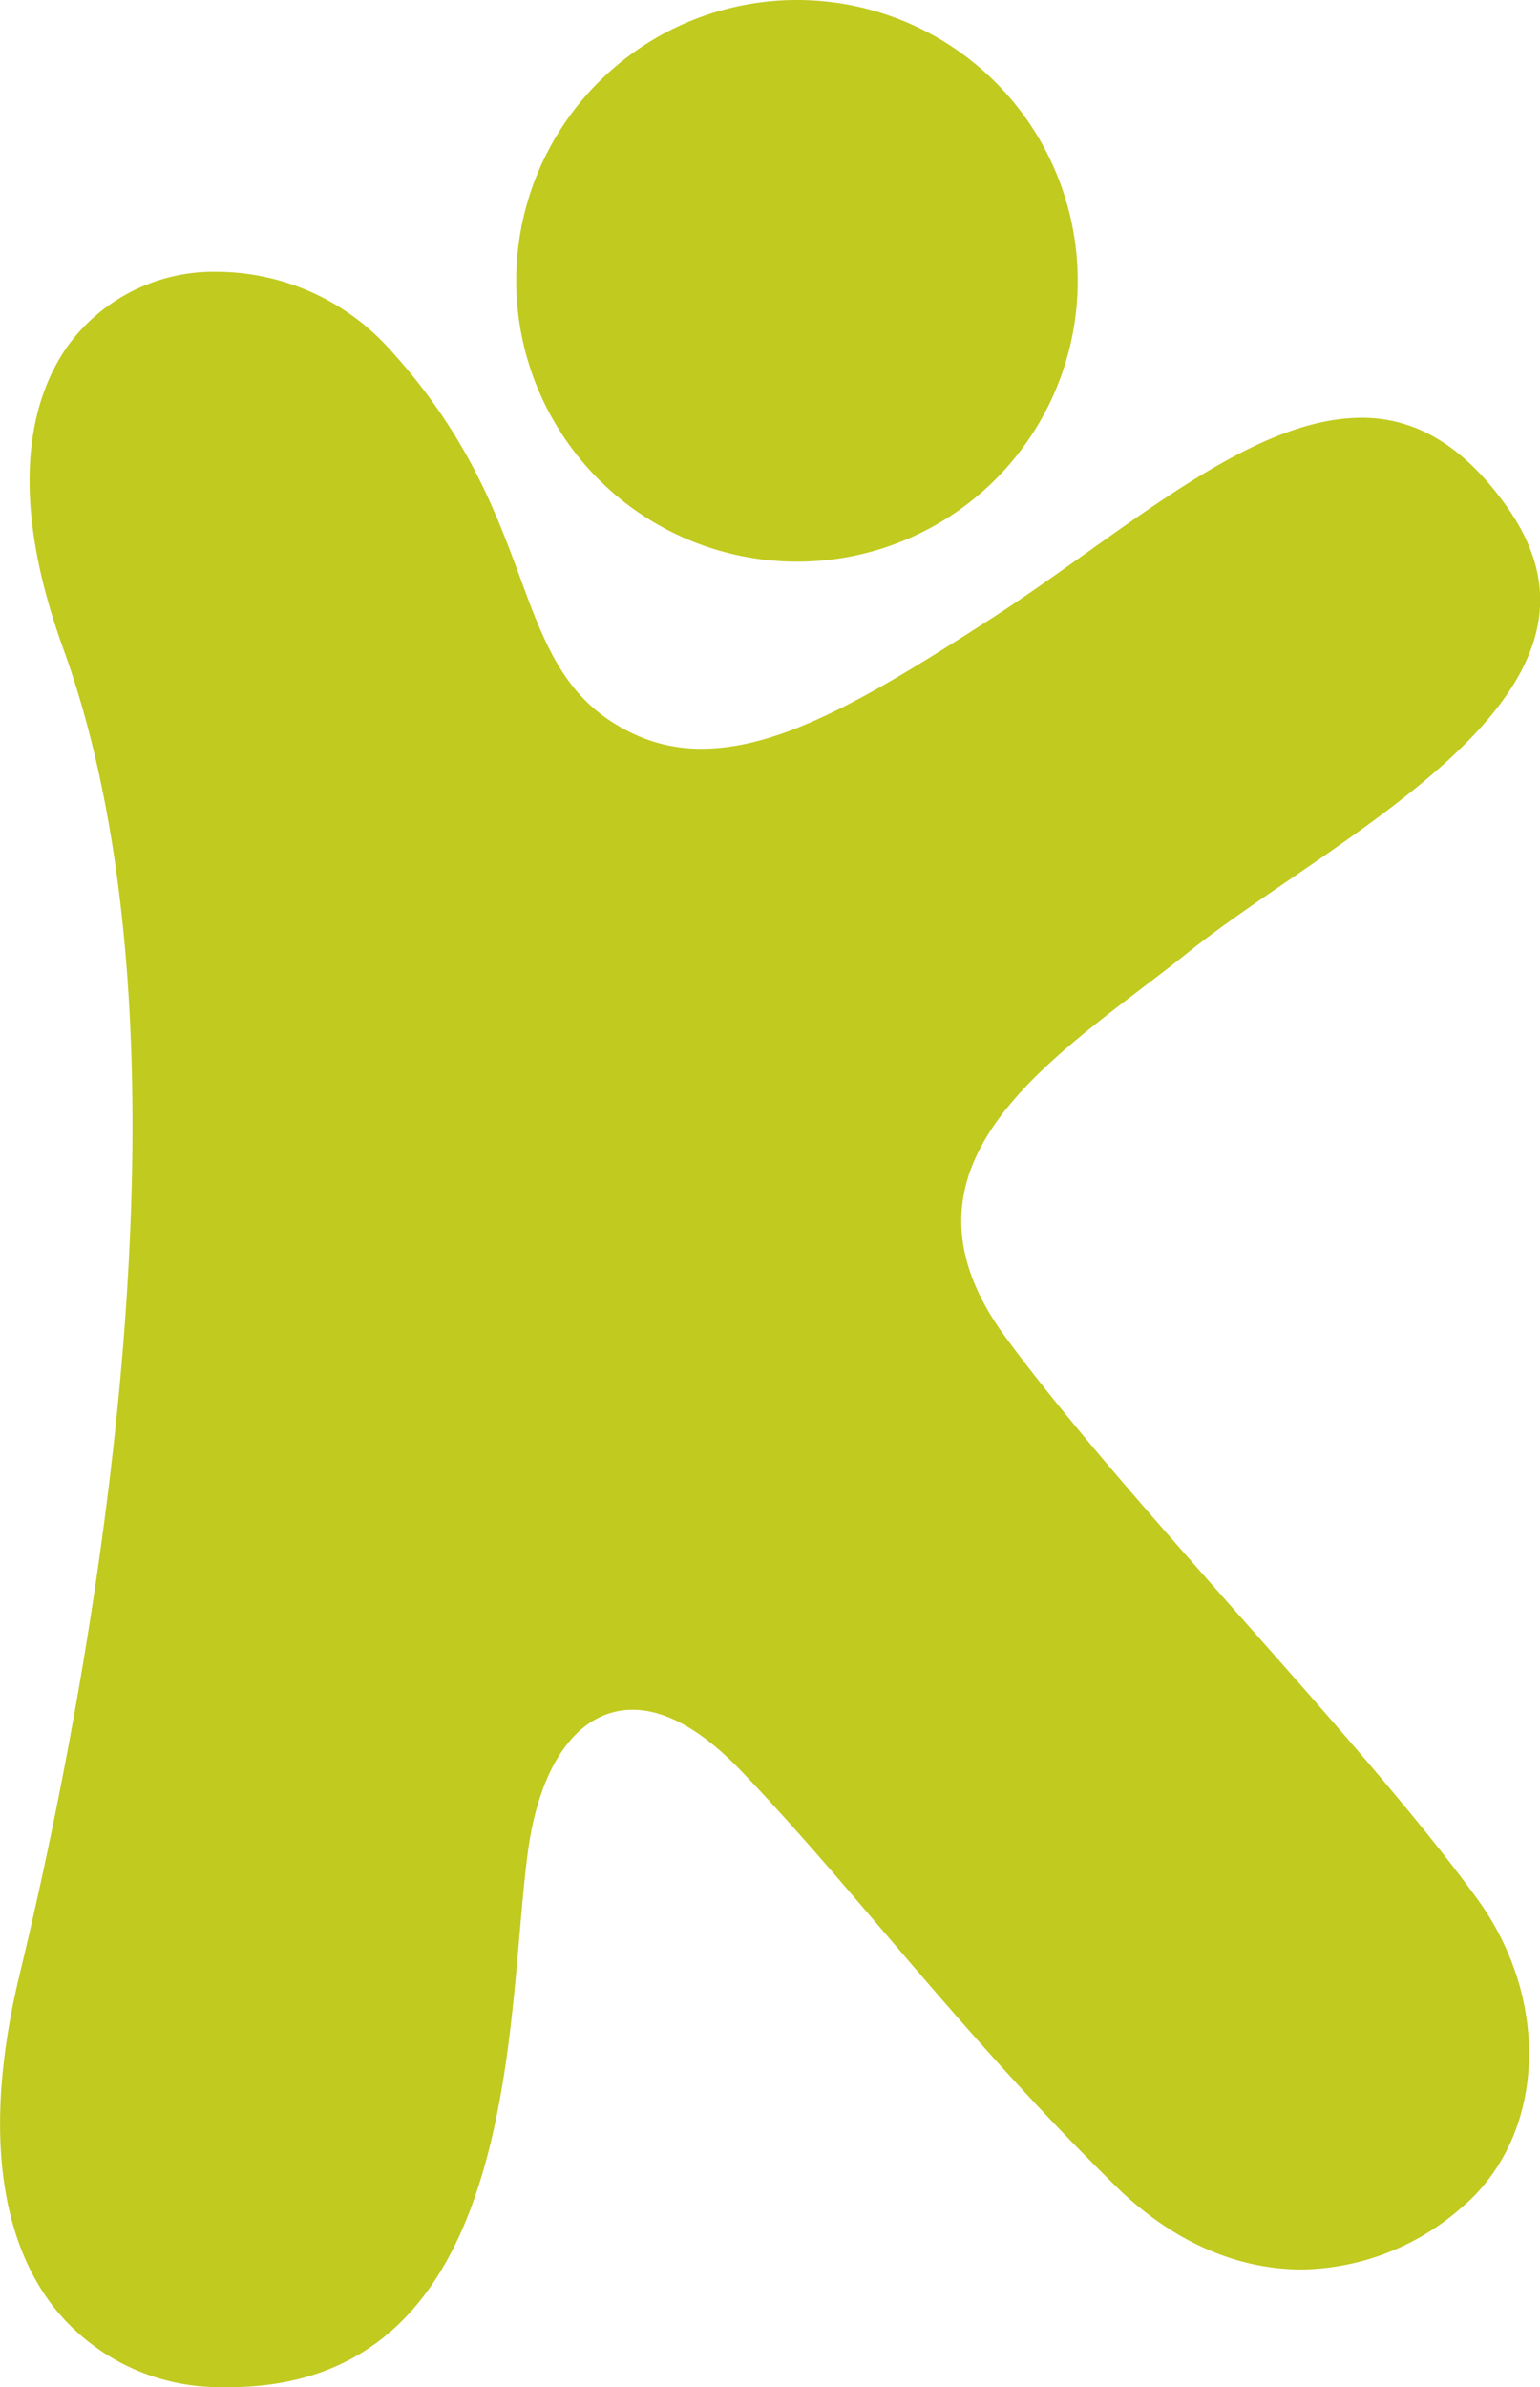
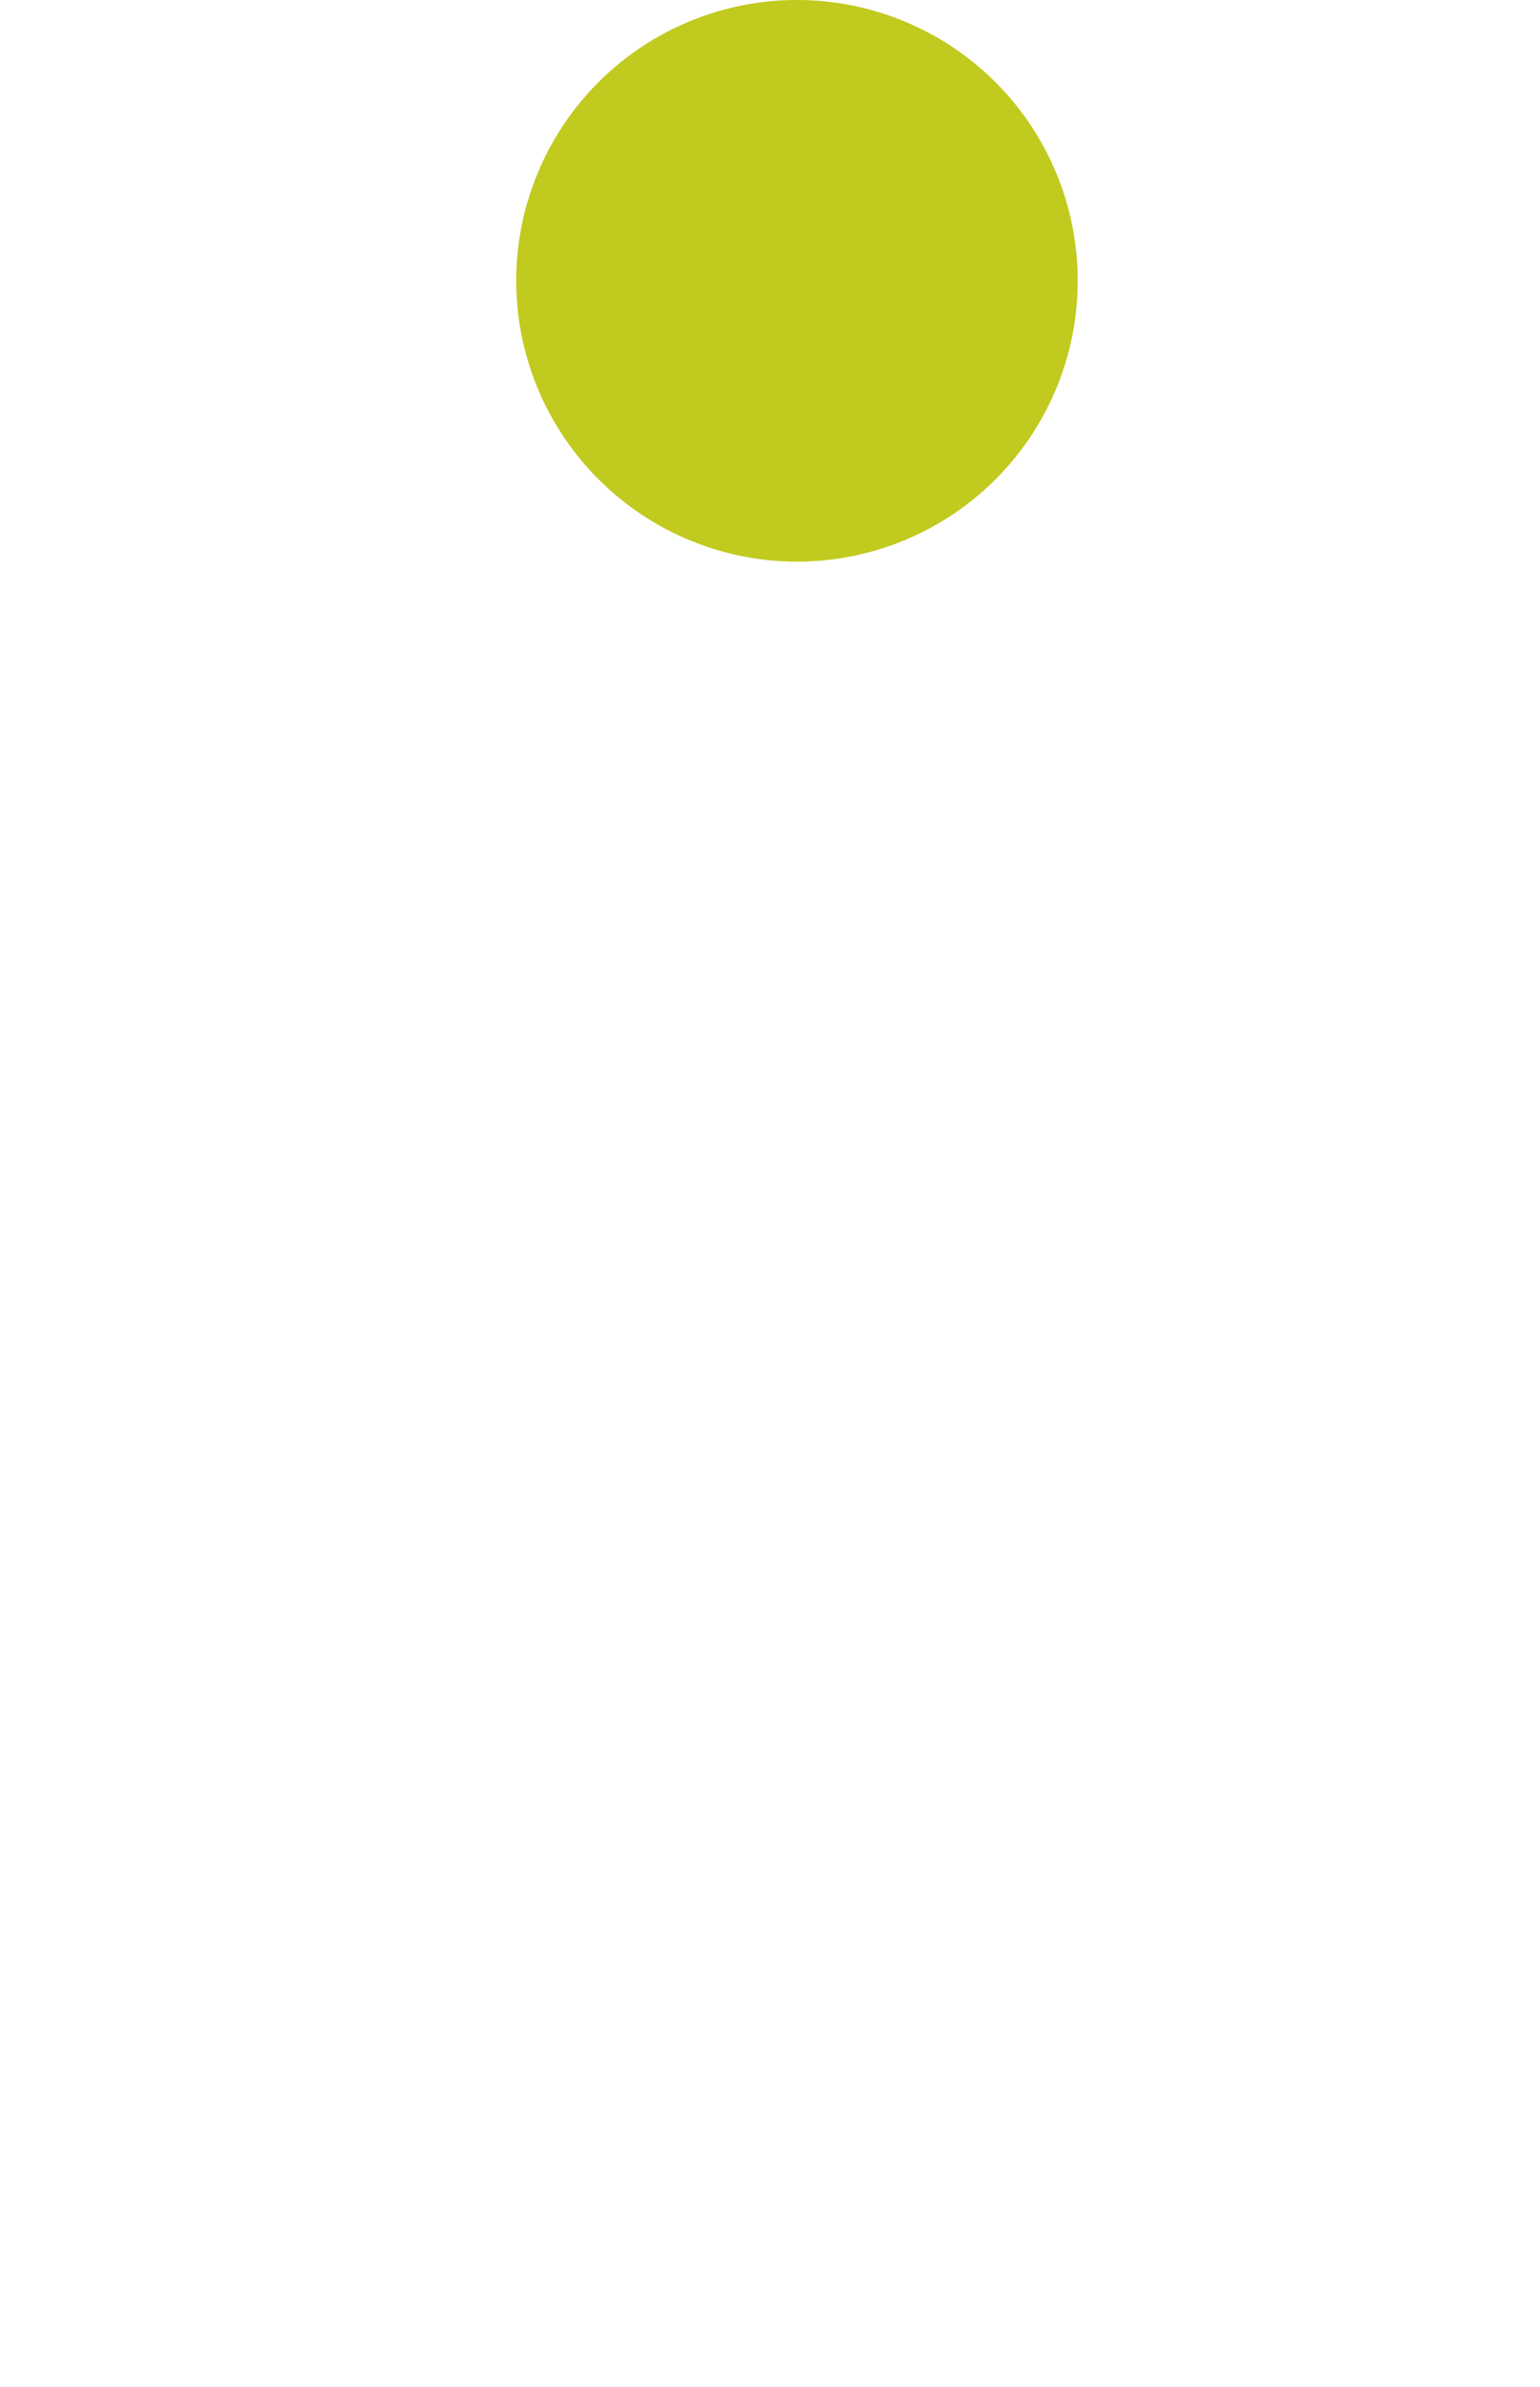
<svg xmlns="http://www.w3.org/2000/svg" width="139.506" height="216.199" viewBox="0 0 139.506 216.199">
  <g id="Gruppe_363" data-name="Gruppe 363" transform="translate(6015.005 7888)">
    <path id="Pfad_66" data-name="Pfad 66" d="M130.758,50.866a25.433,25.433,0,1,0-25.436-25.43,25.462,25.462,0,0,0,25.436,25.43" transform="translate(-6073.564 -7888)" fill="#c1ca1e" />
-     <path id="Pfad_67" data-name="Pfad 67" d="M206.108,25.079c-7.717,0-16.115,5.978-25,12.308-2.864,2.04-5.82,4.145-8.742,6.021-10.608,6.816-18.678,11.644-26.03,11.644a14.292,14.292,0,0,1-6.189-1.364c-6.1-2.885-7.935-7.875-10.264-14.195-2.134-5.783-4.784-12.974-11.851-20.687a21.125,21.125,0,0,0-15.494-6.947,16.339,16.339,0,0,0-13.655,6.779c-3.086,4.406-5.66,12.734-.359,27.354,13.558,37.4,1.75,96.425-3.954,120.062-3.142,13.024-2.094,23.423,3.037,30.065a19.165,19.165,0,0,0,15.2,7.314c.212,0,.423.006.631.006,22.879,0,25.011-24.672,26.418-40.995.235-2.727.459-5.3.753-7.478,1.083-8.066,4.635-12.881,9.494-12.881,3,0,6.316,1.87,9.849,5.558,4.238,4.417,8.344,9.222,12.692,14.309,6.324,7.4,12.864,15.052,21.154,23.215,5.05,4.979,10.911,7.609,16.939,7.609a22.4,22.4,0,0,0,14.4-5.558c7.619-6.364,8.269-18.668,1.474-28.008-5.318-7.321-13.427-16.482-21.27-25.339-7.825-8.846-15.917-17.985-21.463-25.528-10.455-14.218,1.669-23.462,12.362-31.609,1.424-1.086,2.9-2.208,4.269-3.311,2.592-2.067,5.722-4.211,9.033-6.474,9.865-6.752,21.044-14.4,22.588-23.3.627-3.582-.355-7.1-3-10.754-3.807-5.264-8.062-7.821-13.008-7.821" transform="translate(-6097.796 -7875.241)" fill="#c1ca1e" />
  </g>
</svg>